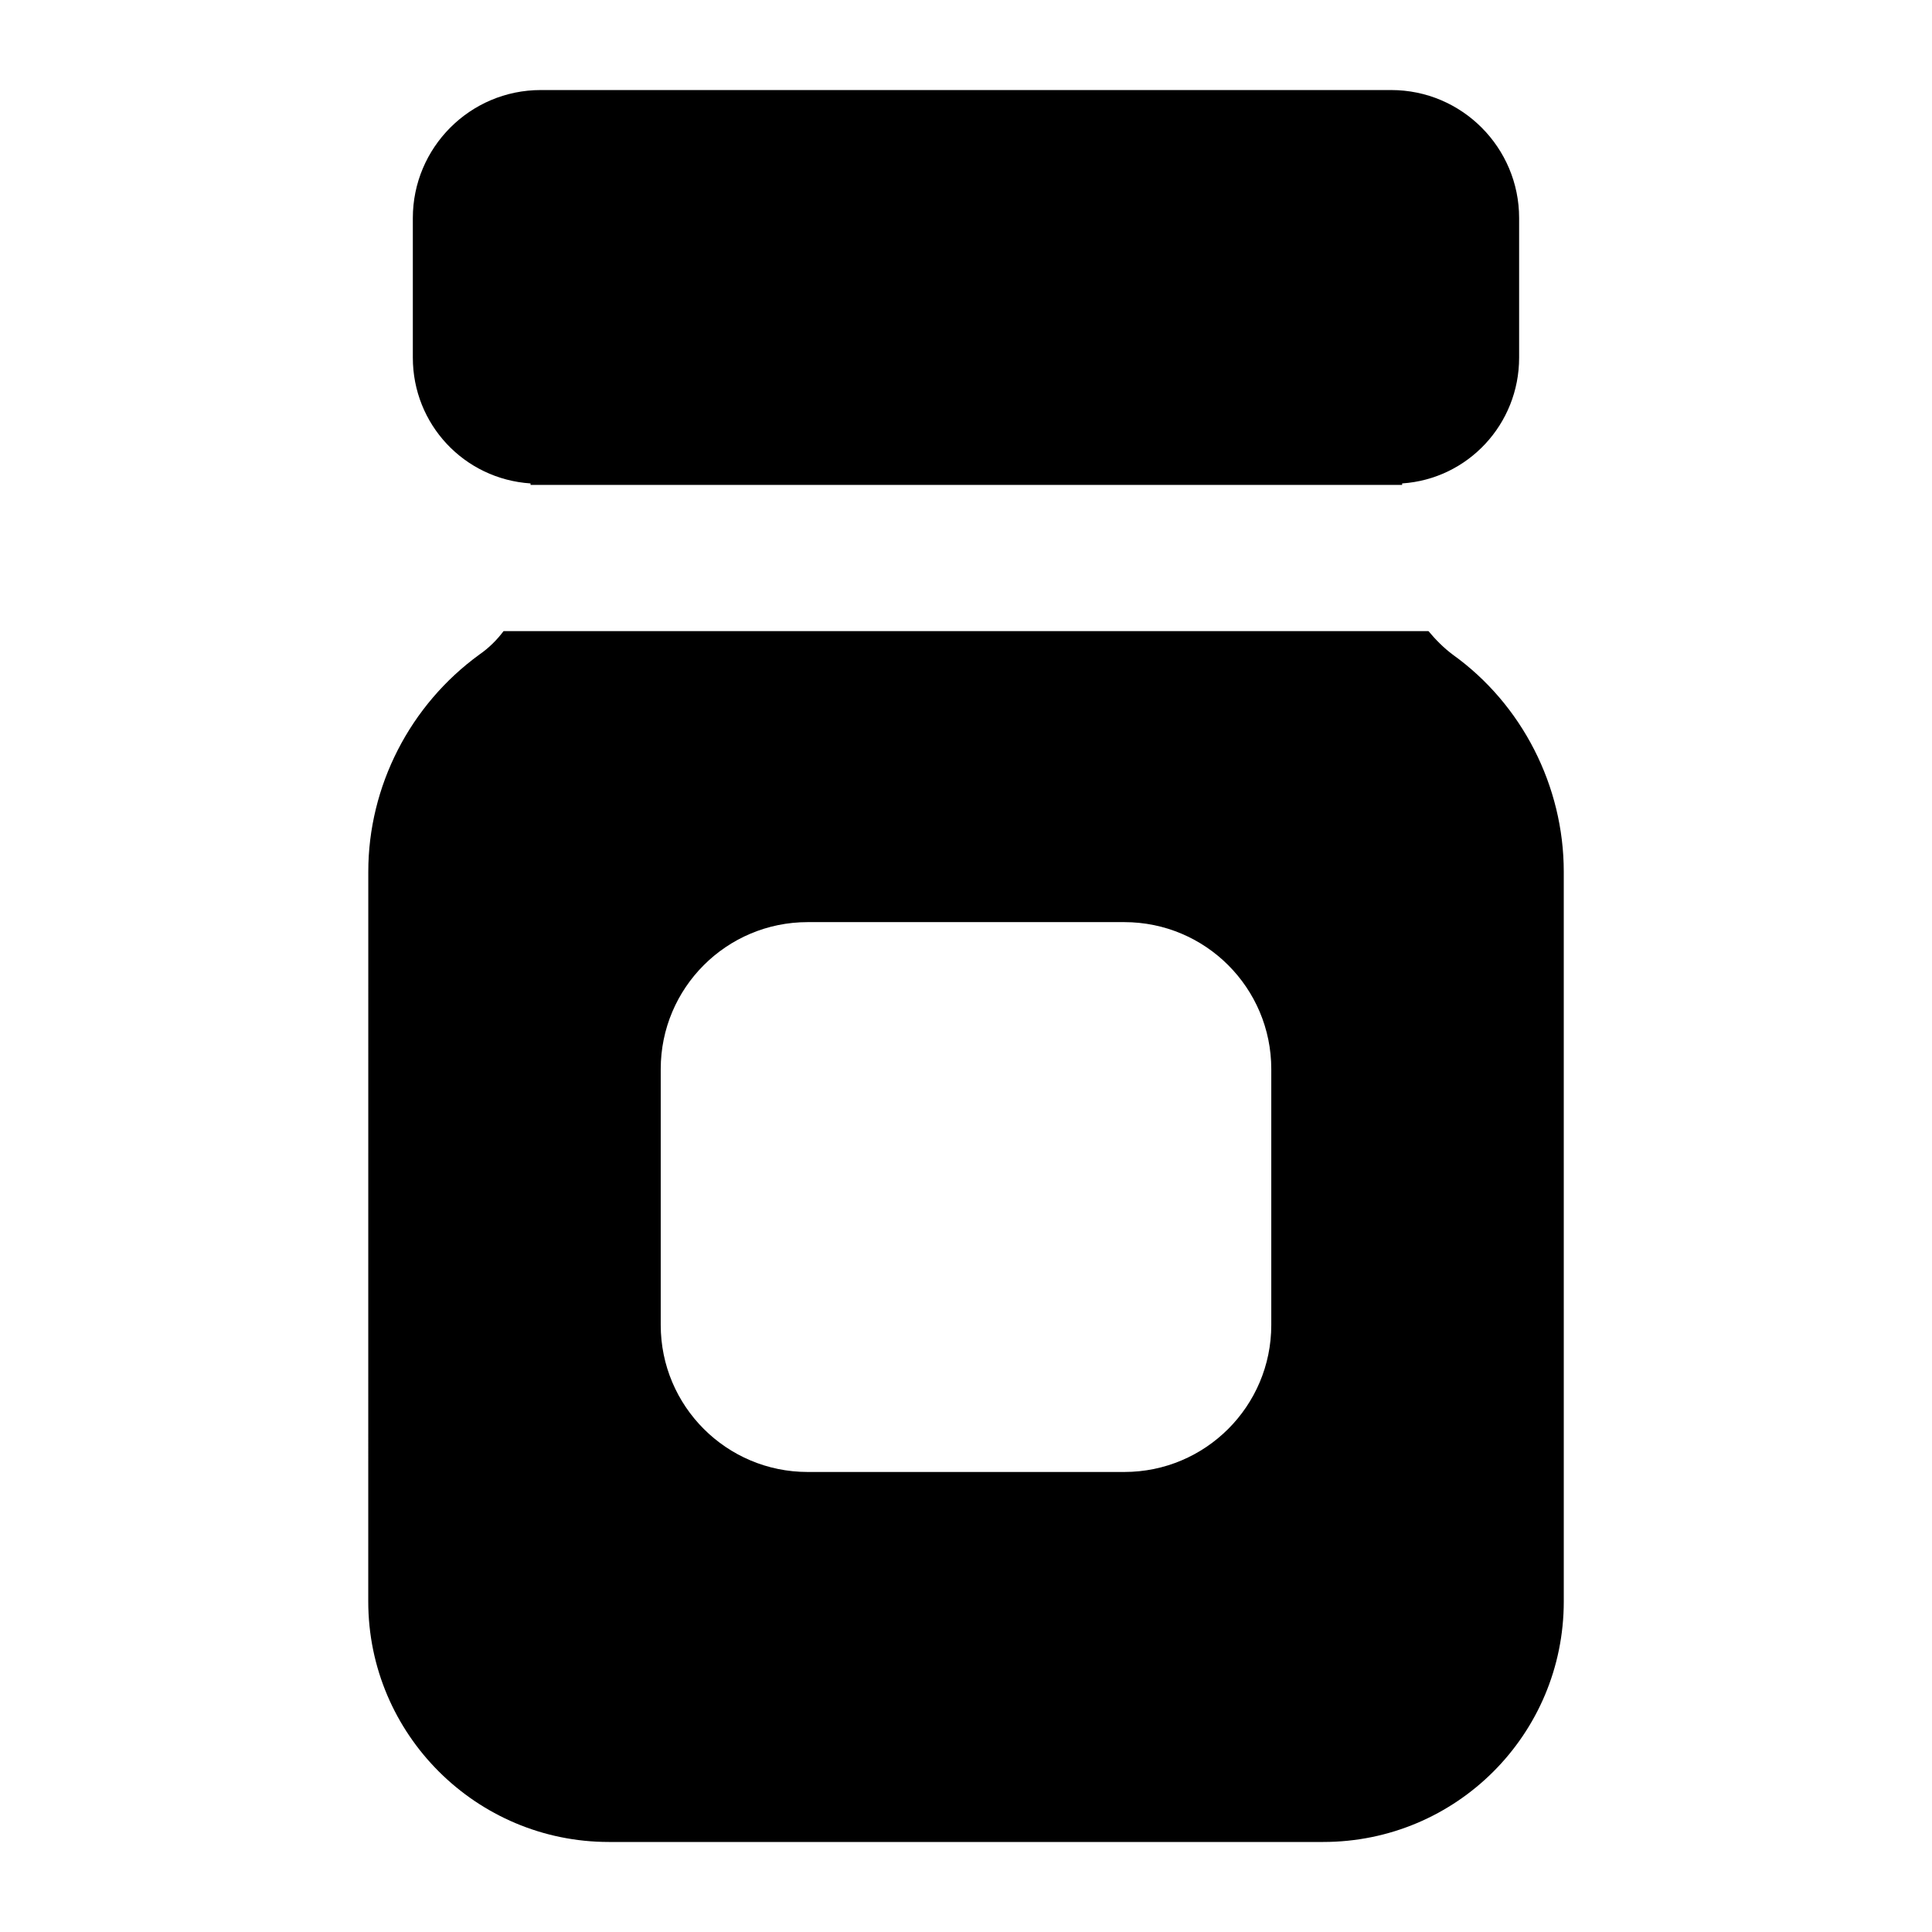
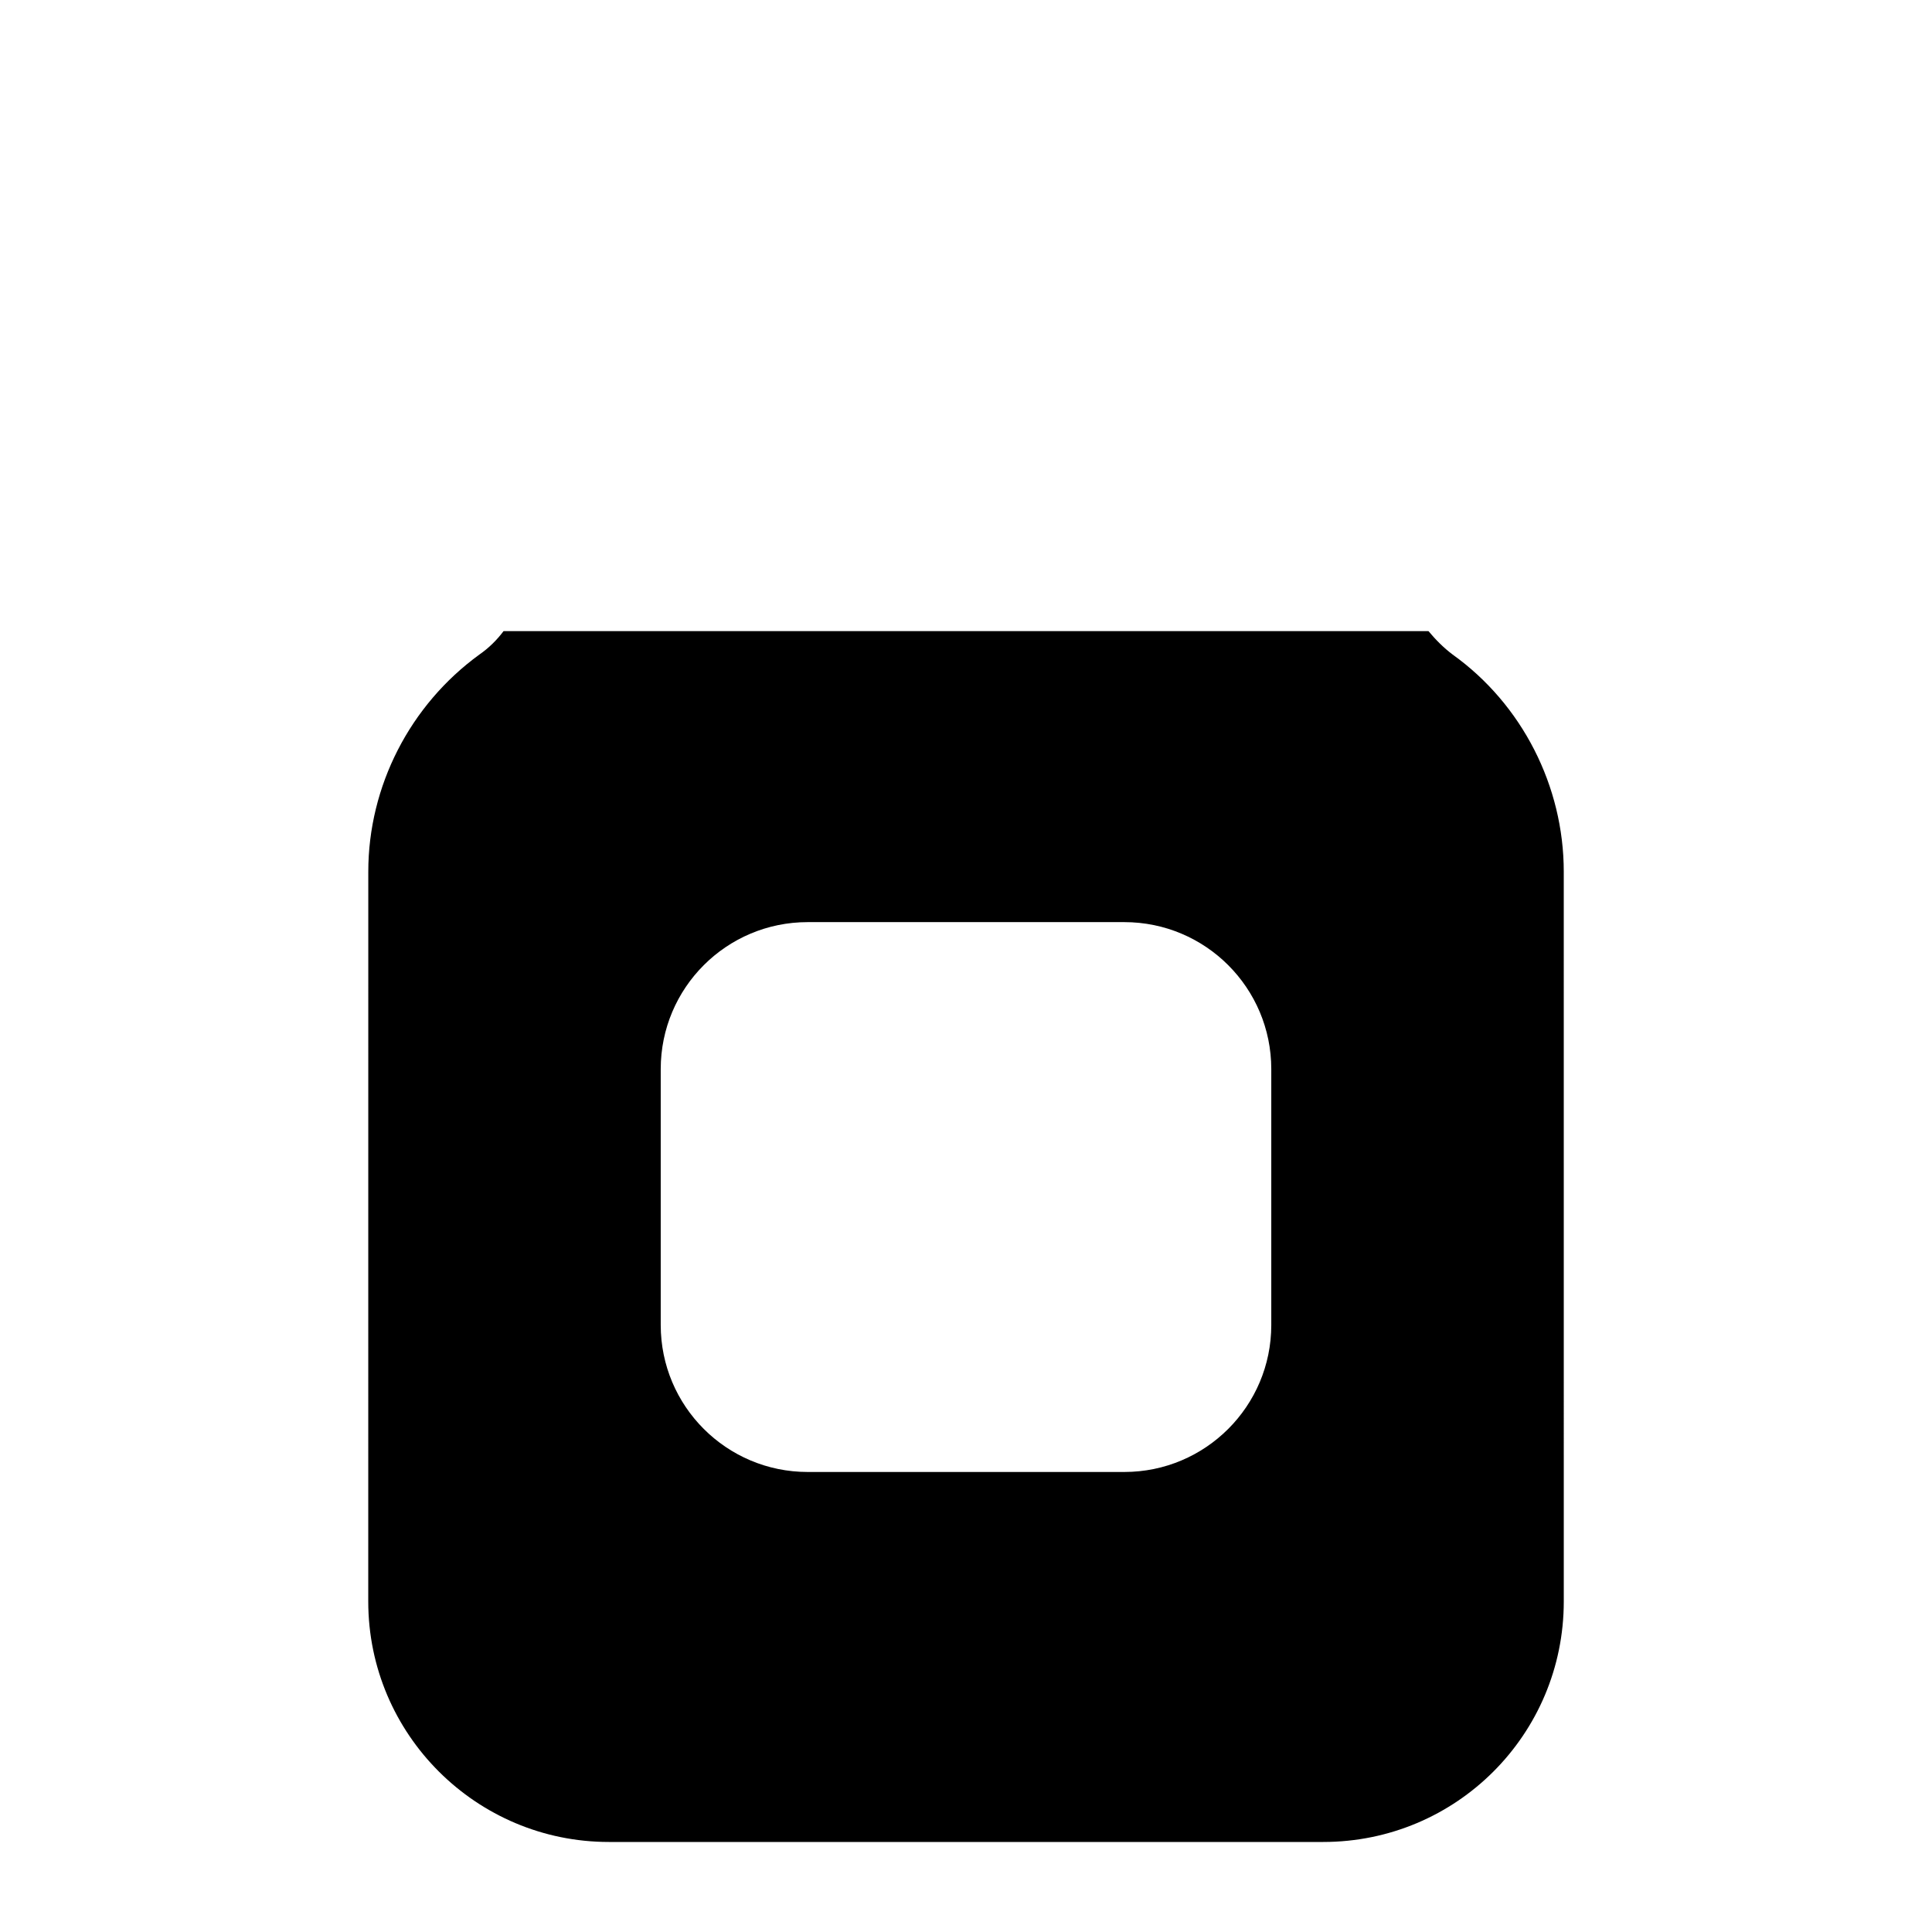
<svg xmlns="http://www.w3.org/2000/svg" fill="#000000" width="800px" height="800px" version="1.1" viewBox="144 144 512 512">
  <g>
    <path d="m241.59 568.39c0 35.266 28.68 63.75 63.754 63.75h189.32c35.262 0 63.754-28.484 63.754-63.75l-0.004-193.38c0-22.672-11.047-44.375-29.453-57.551-2.328-1.742-4.457-3.875-6.394-6.199l-245.12-0.004c-1.746 2.328-3.879 4.457-6.394 6.199-18.406 13.371-29.453 34.879-29.453 57.551zm77.508-141.07c0-21.512 17.438-38.949 38.949-38.949h83.906c21.508 0 38.949 17.438 38.949 38.949v67.82c0 21.508-17.441 38.949-38.949 38.949h-83.906c-21.512 0-38.949-17.441-38.949-38.949z" />
-     <path d="m287.32 272.5h228.26v-0.387c17.441-1.164 31.004-15.695 31.004-33.328v-37.012c0-18.605-15.113-33.91-33.91-33.91h-225.36c-18.801 0-33.91 15.305-33.91 33.91v37.012c0 17.633 13.562 32.164 31.195 33.328v0.387z" />
  </g>
</svg>